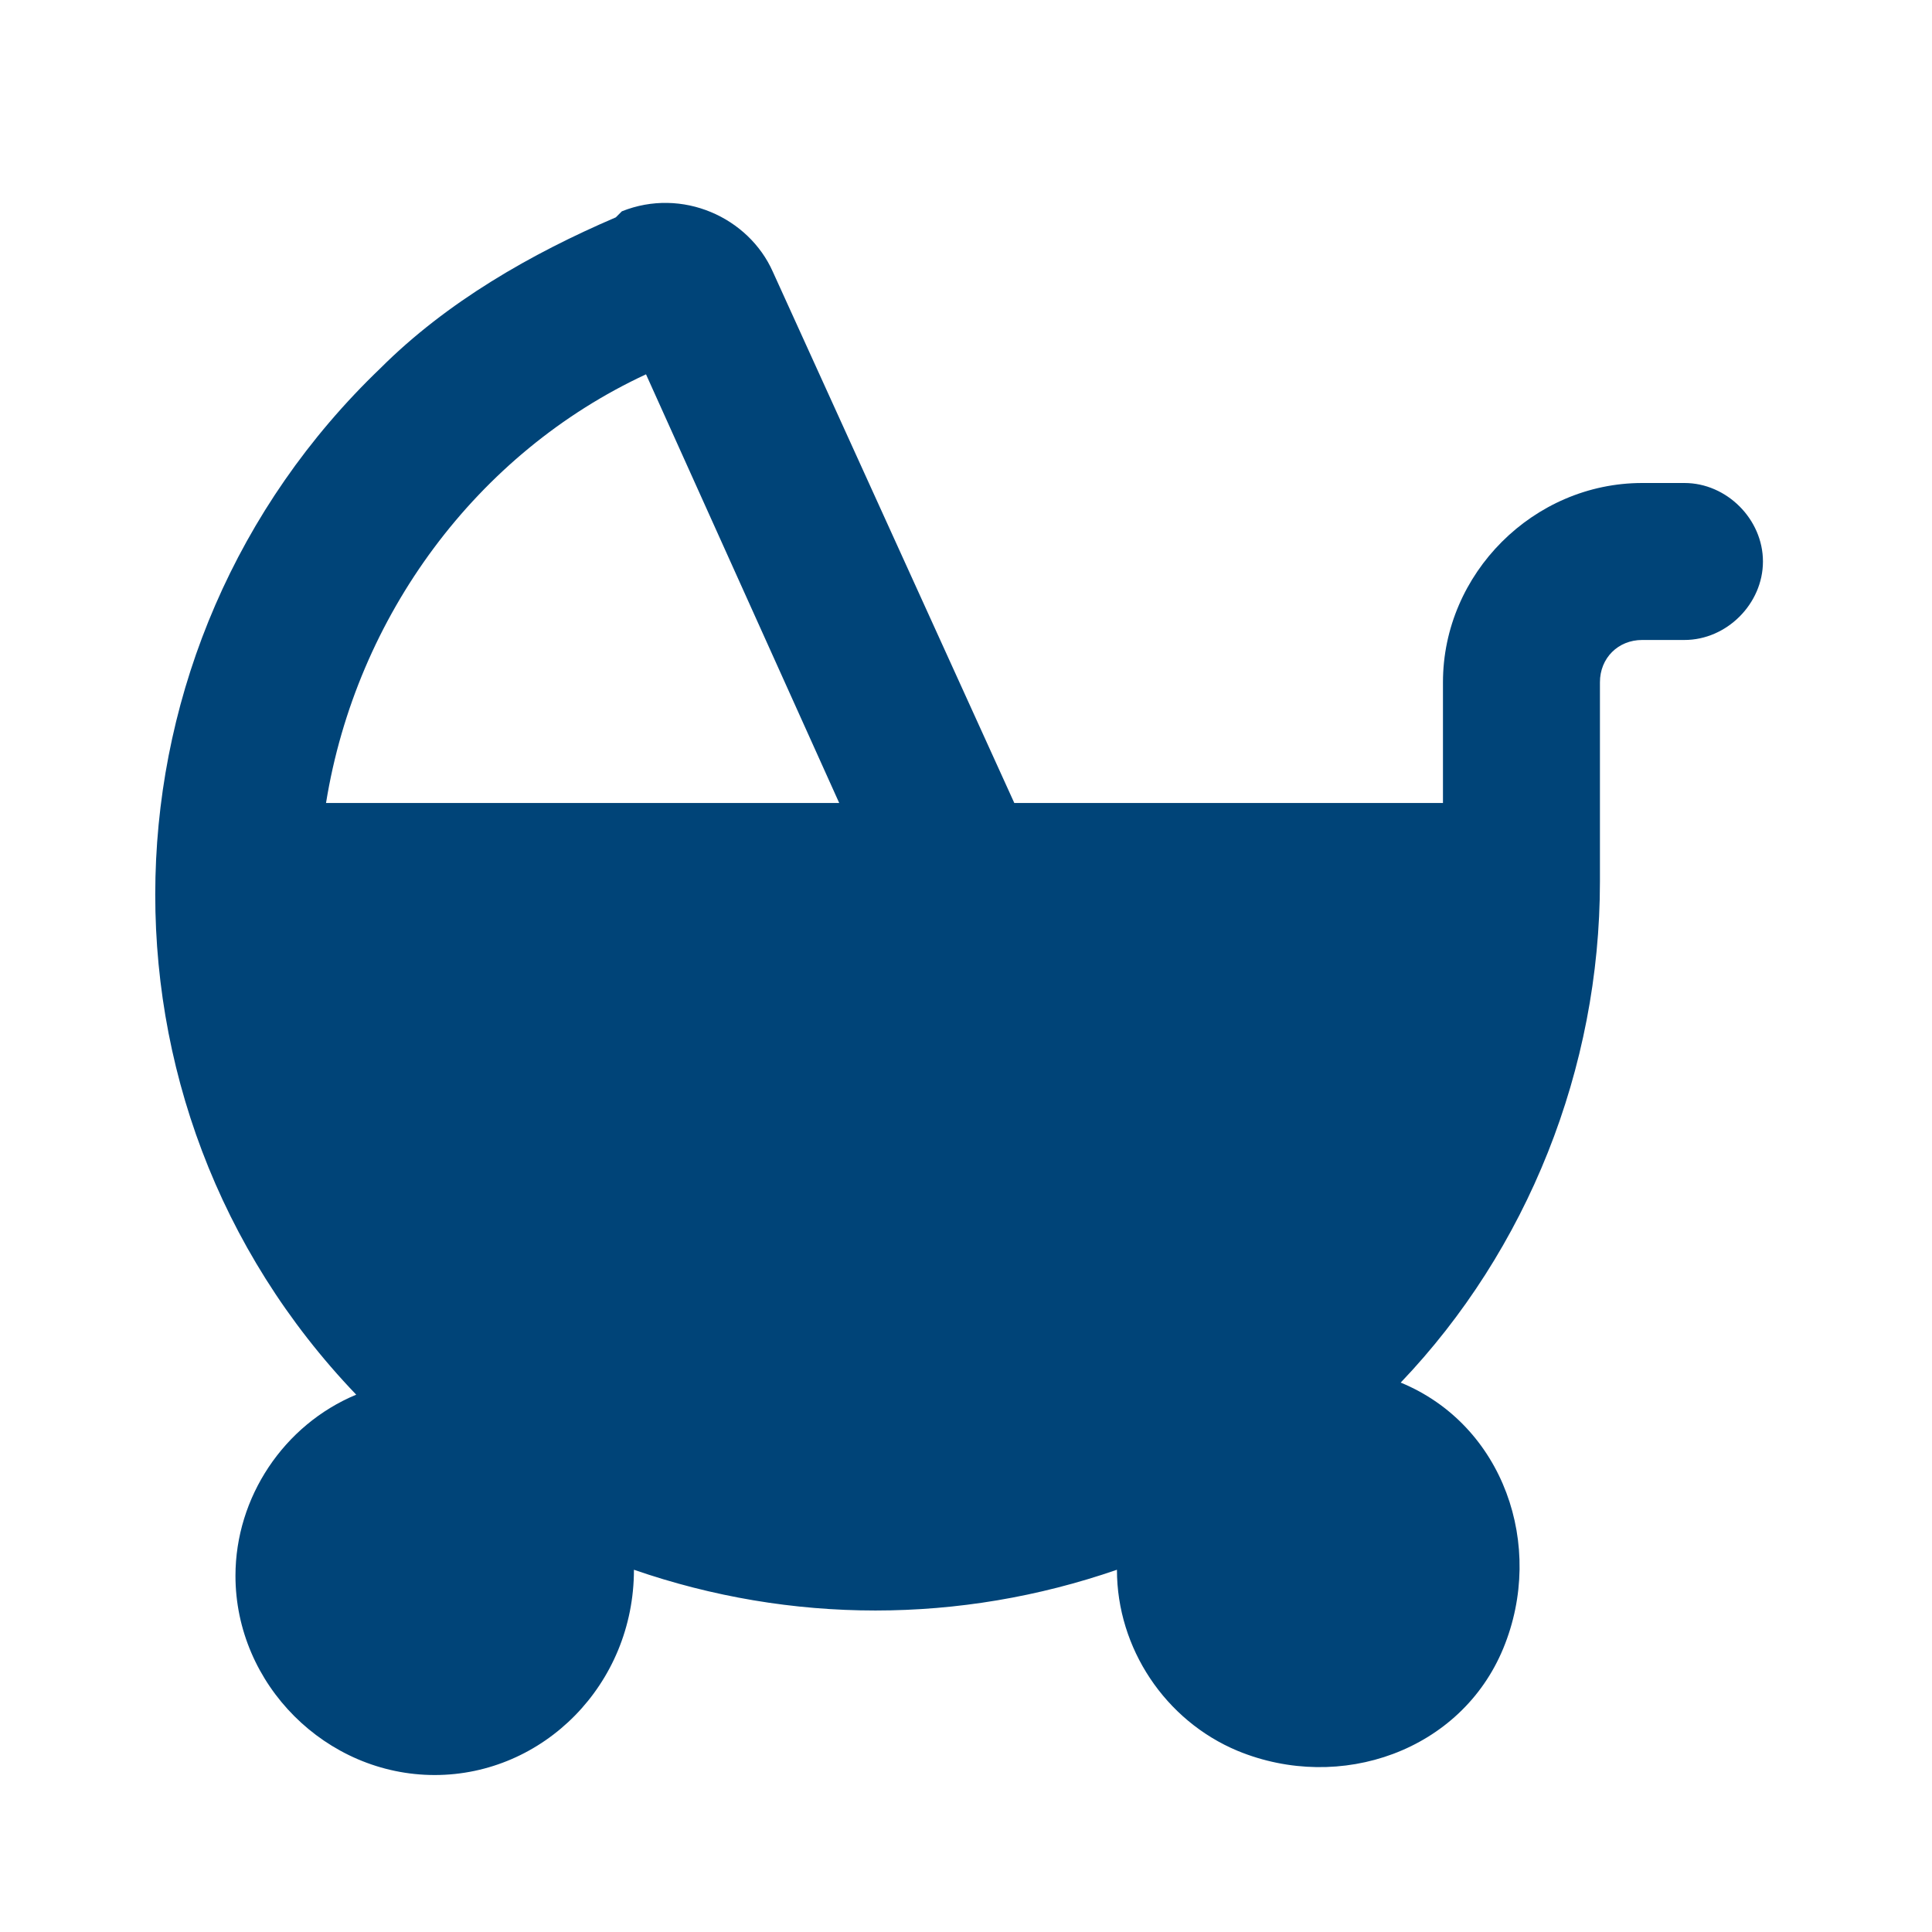
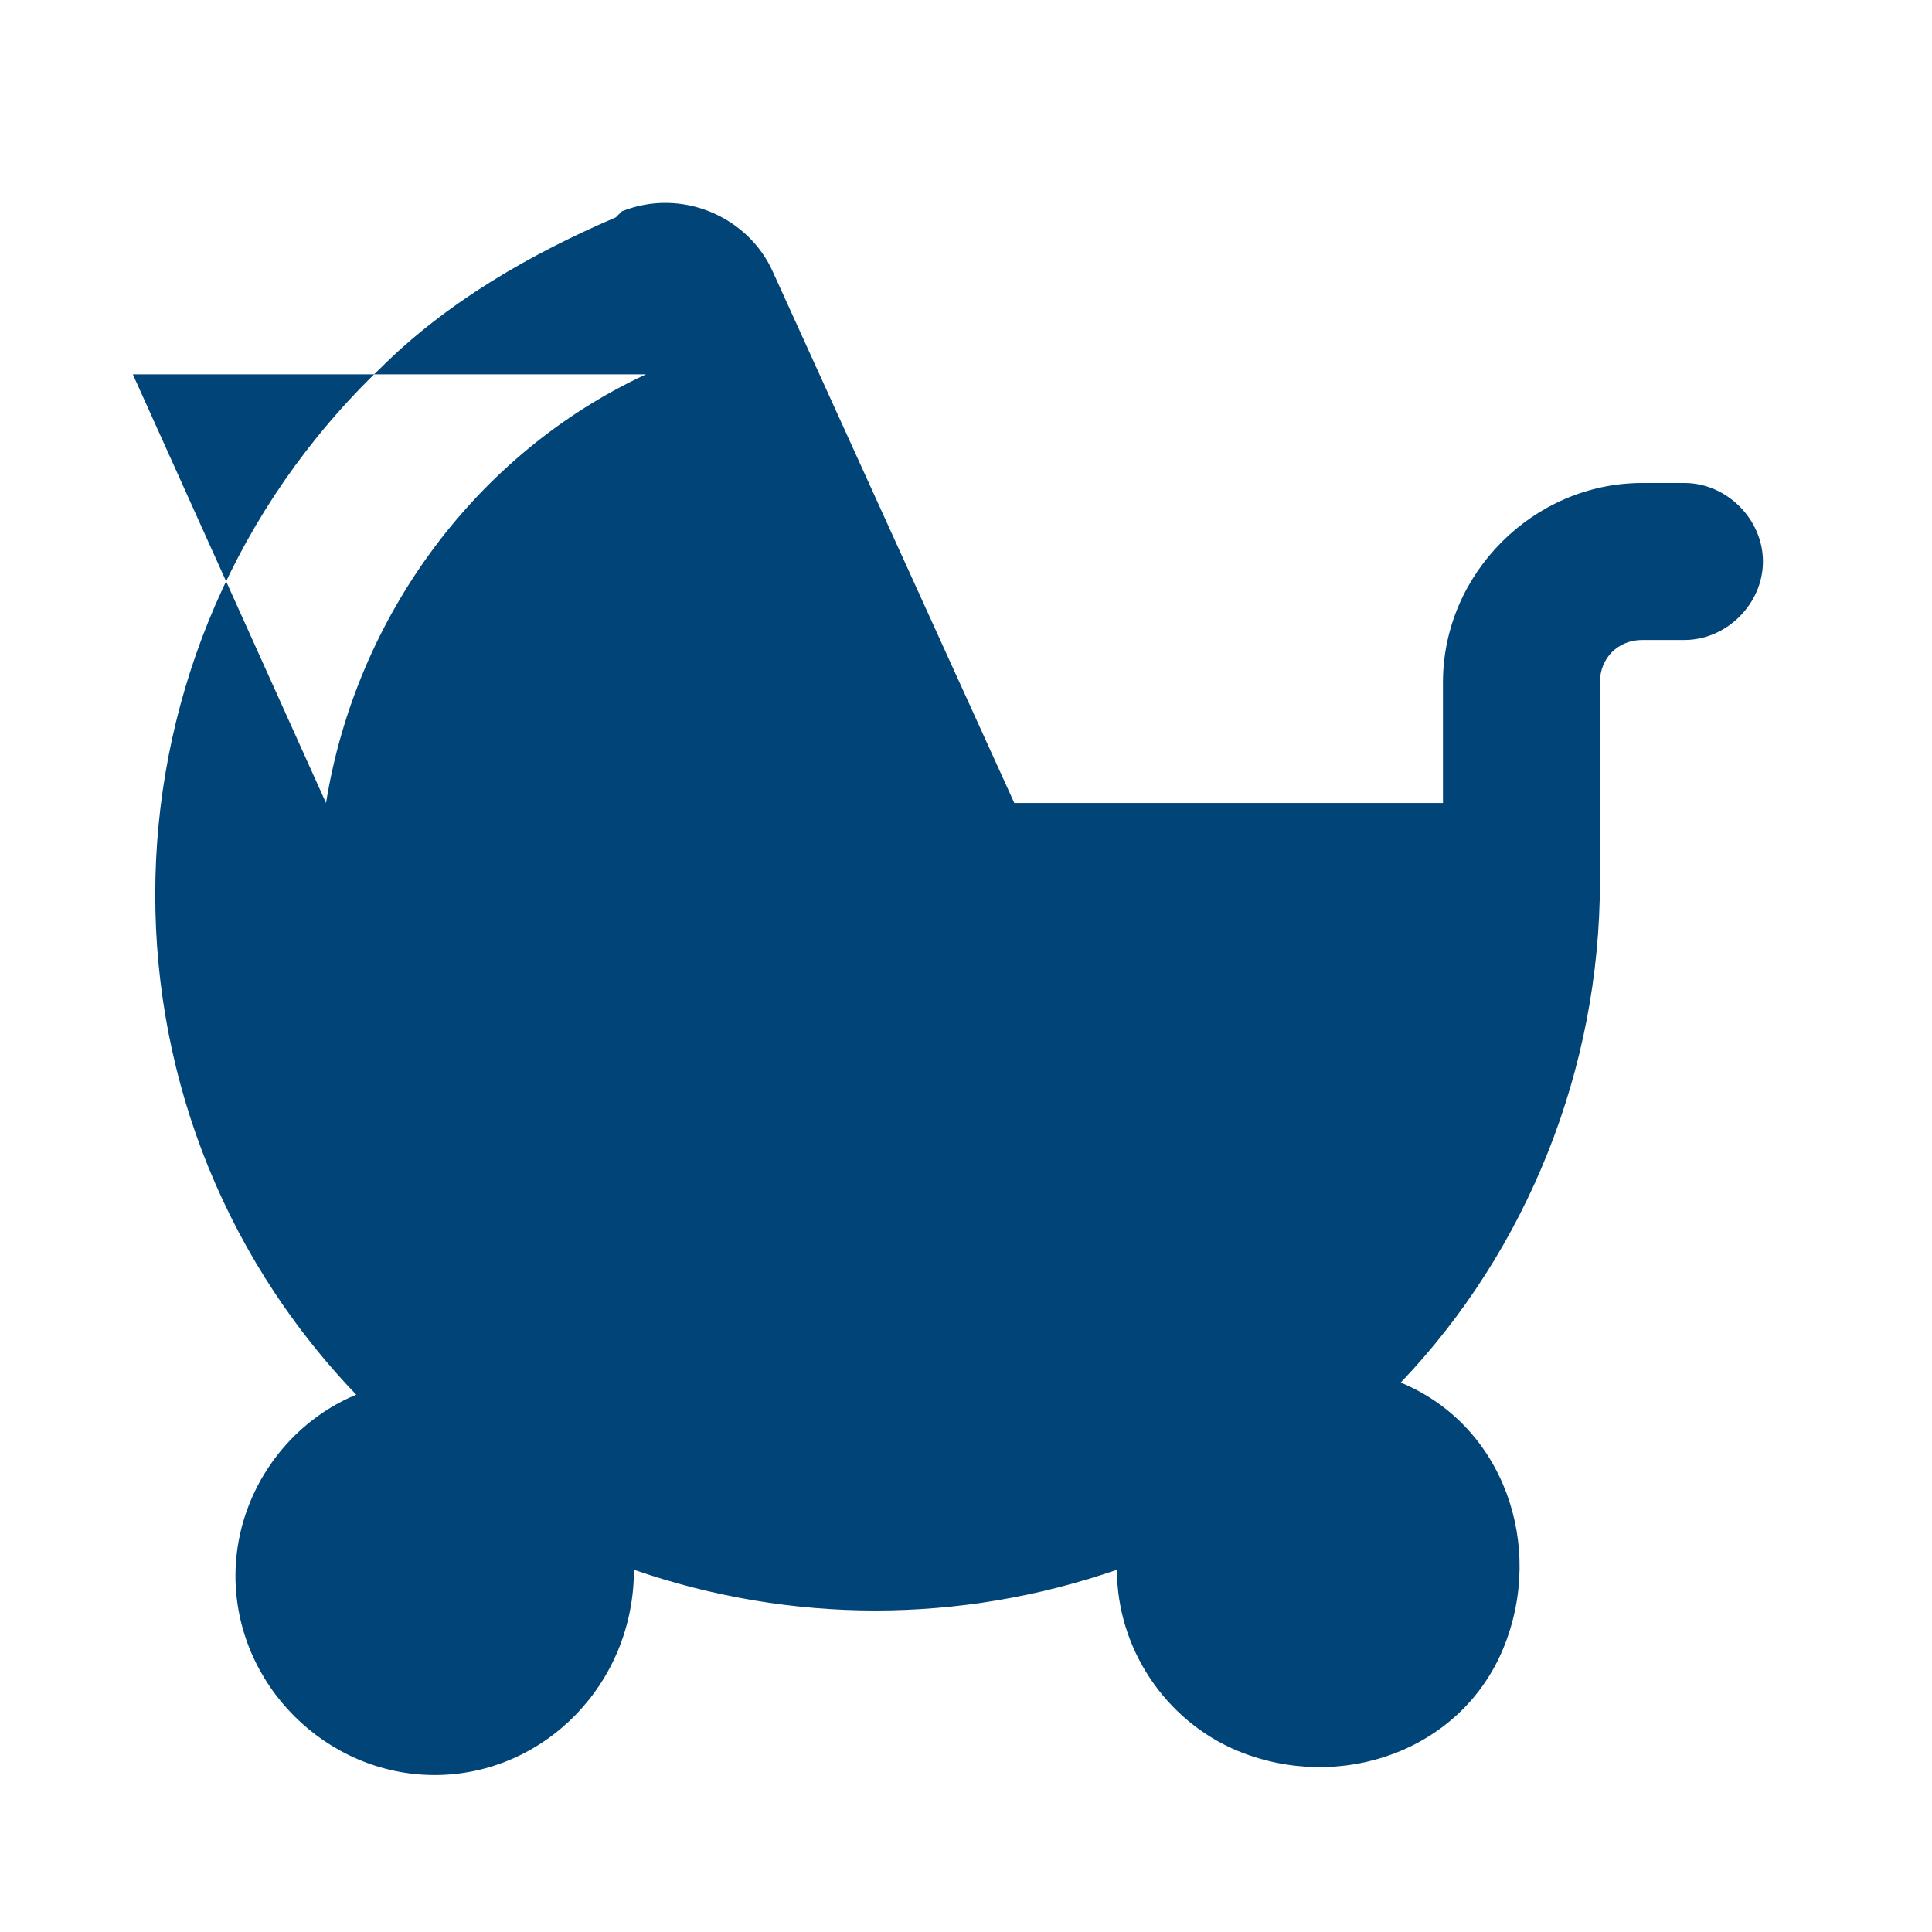
<svg xmlns="http://www.w3.org/2000/svg" id="Ebene_1" data-name="Ebene 1" version="1.1" viewBox="0 0 32 32">
  <defs>
    <style>
      .cls-1 {
        fill: #004478;
        fill-rule: evenodd;
        stroke-width: 0px;
      }
    </style>
  </defs>
-   <path class="cls-1" d="M10.3,3.5c1-.4,2.1.1,2.5,1l4,8.8h7.1v-2c0-1.8,1.5-3.3,3.3-3.3h.7c.7,0,1.3.6,1.3,1.3s-.6,1.3-1.3,1.3h-.7c-.4,0-.7.3-.7.7v3.3c0,3.1-1.2,6.1-3.3,8.3,1.7.7,2.4,2.7,1.7,4.4-.7,1.7-2.7,2.4-4.4,1.7-1.2-.5-2-1.7-2-3h0c-2.6.9-5.4.9-8,0h0c0,1.9-1.5,3.4-3.3,3.4-1.8,0-3.3-1.5-3.3-3.3,0-1.3.8-2.5,2-3-4.6-4.8-4.4-12.4.4-17,1.1-1.1,2.5-1.9,3.9-2.5M10.7,6.2c-2.8,1.3-4.8,4-5.3,7.1h8.5l-3.2-7.1h0Z" />
+   <path class="cls-1" d="M10.3,3.5c1-.4,2.1.1,2.5,1l4,8.8h7.1v-2c0-1.8,1.5-3.3,3.3-3.3h.7c.7,0,1.3.6,1.3,1.3s-.6,1.3-1.3,1.3h-.7c-.4,0-.7.3-.7.7v3.3c0,3.1-1.2,6.1-3.3,8.3,1.7.7,2.4,2.7,1.7,4.4-.7,1.7-2.7,2.4-4.4,1.7-1.2-.5-2-1.7-2-3h0c-2.6.9-5.4.9-8,0h0c0,1.9-1.5,3.4-3.3,3.4-1.8,0-3.3-1.5-3.3-3.3,0-1.3.8-2.5,2-3-4.6-4.8-4.4-12.4.4-17,1.1-1.1,2.5-1.9,3.9-2.5M10.7,6.2c-2.8,1.3-4.8,4-5.3,7.1l-3.2-7.1h0Z" />
</svg>